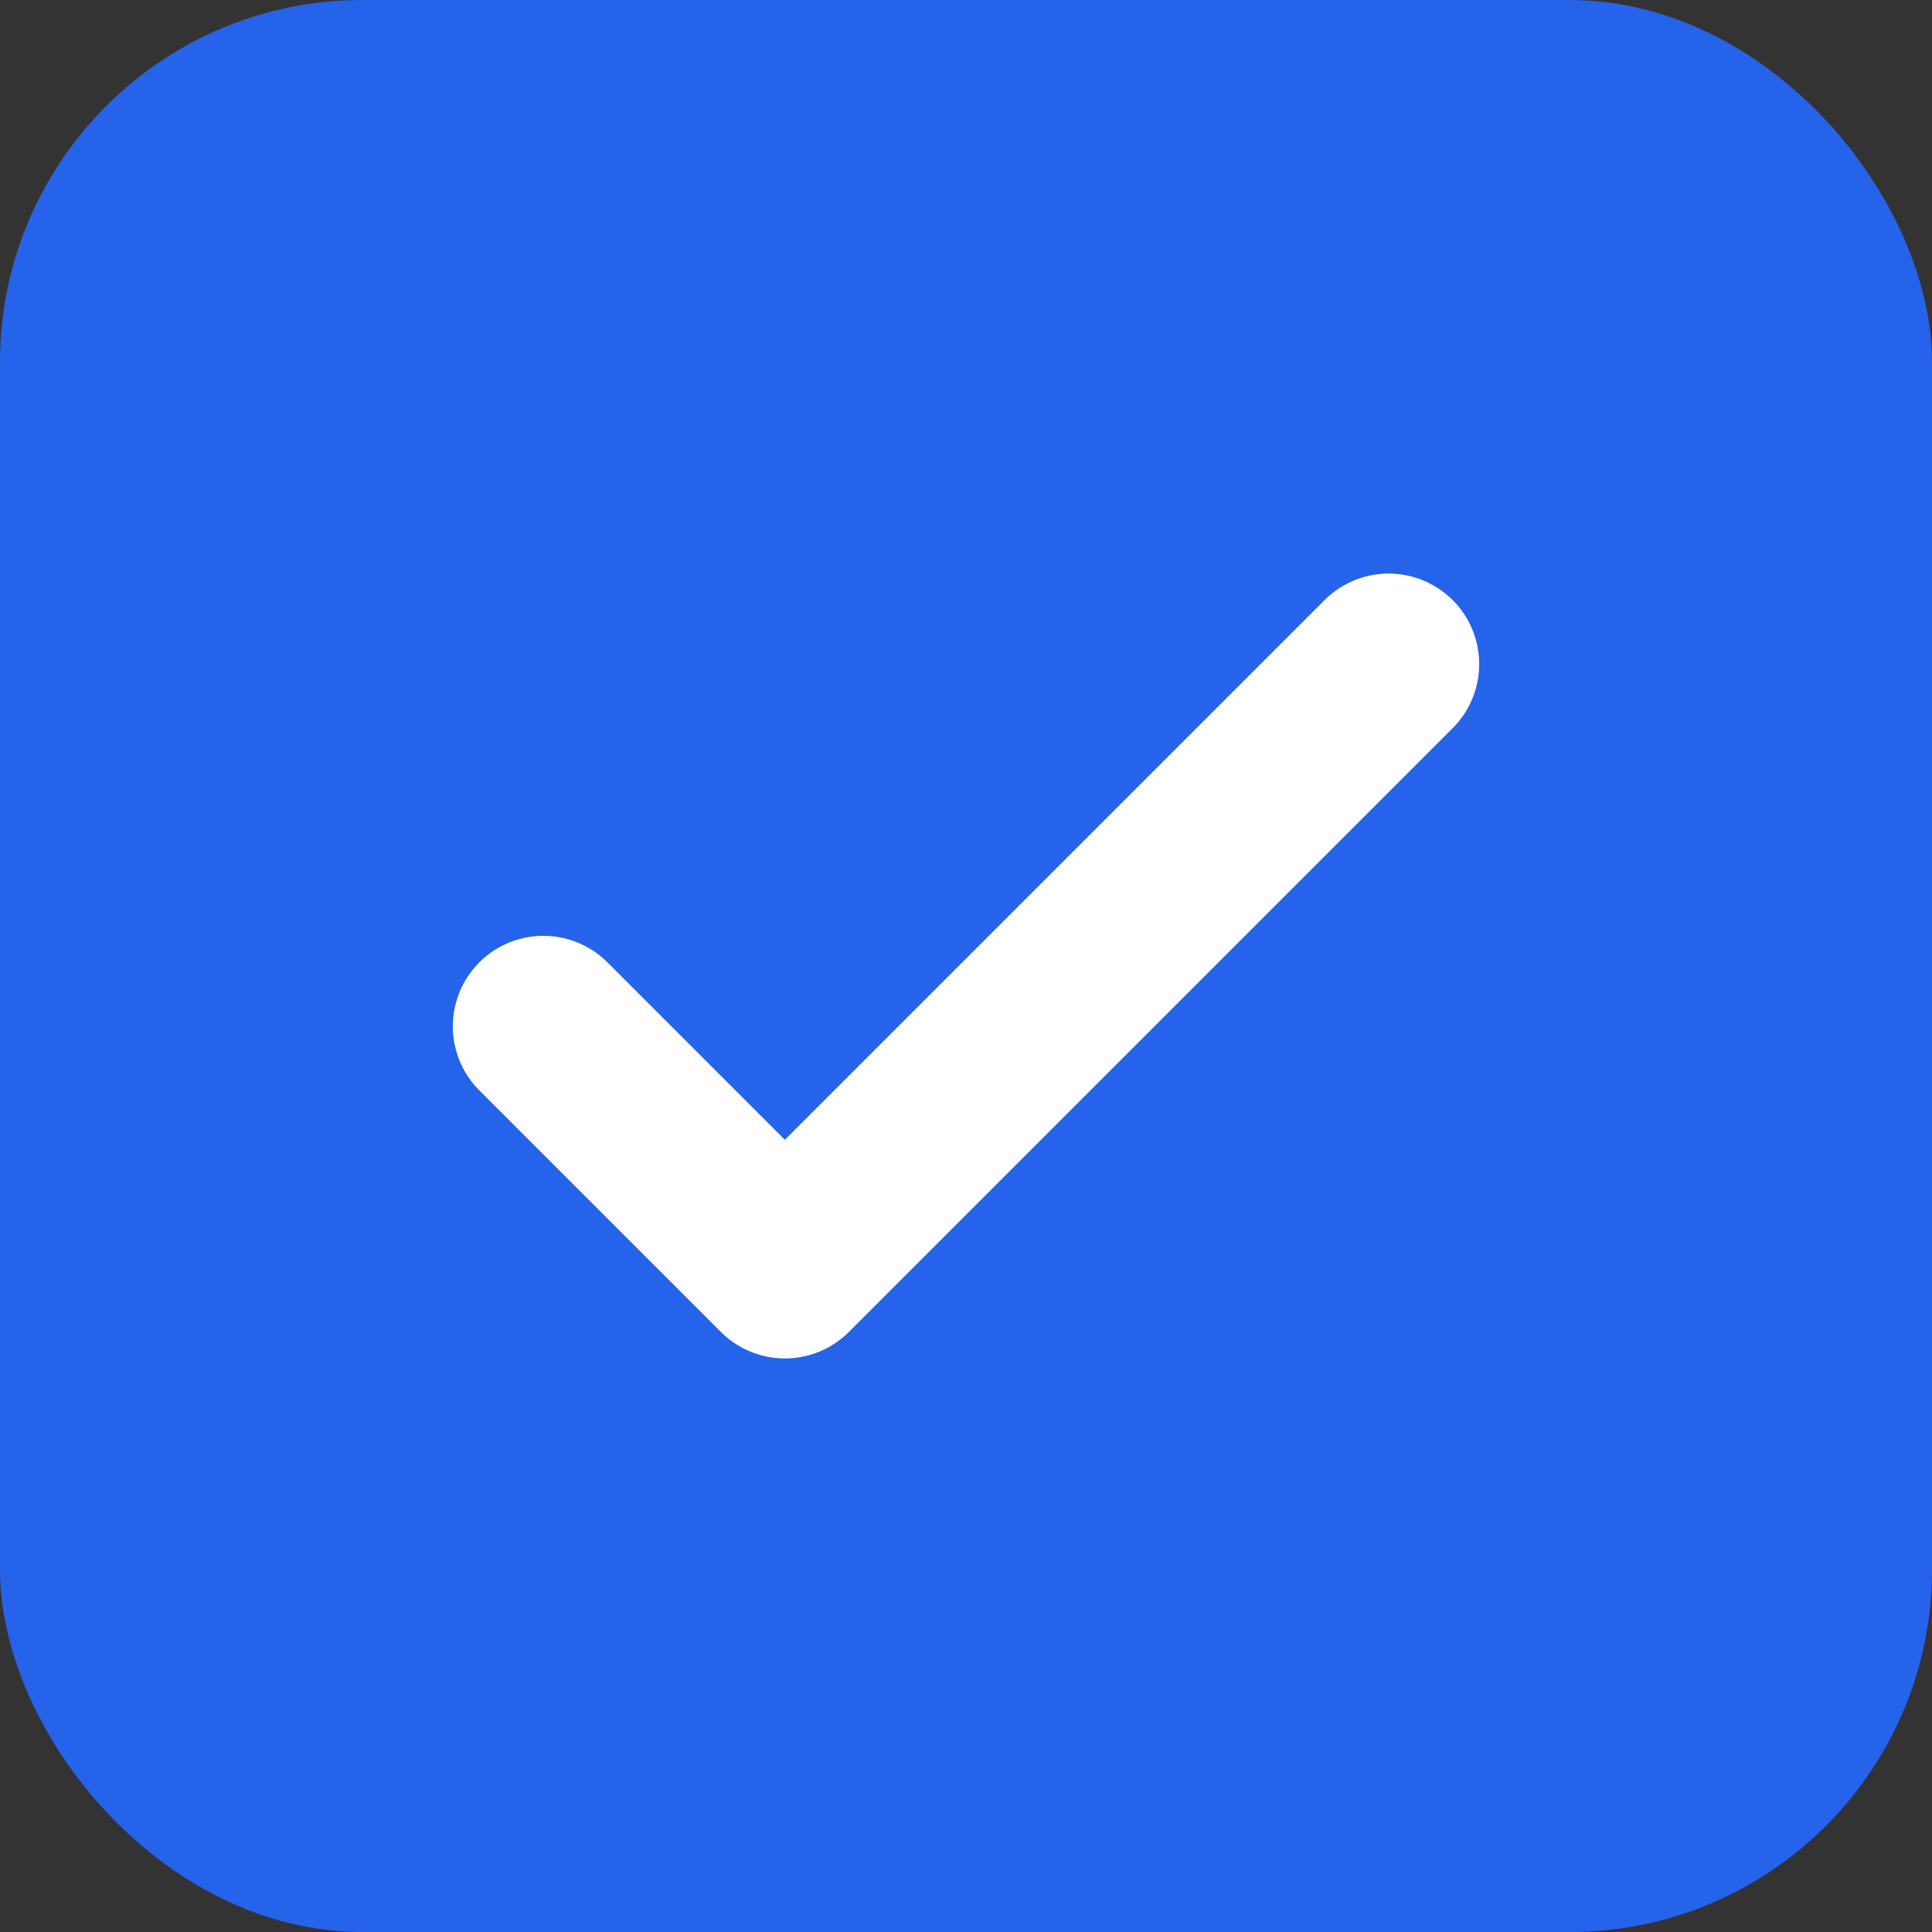
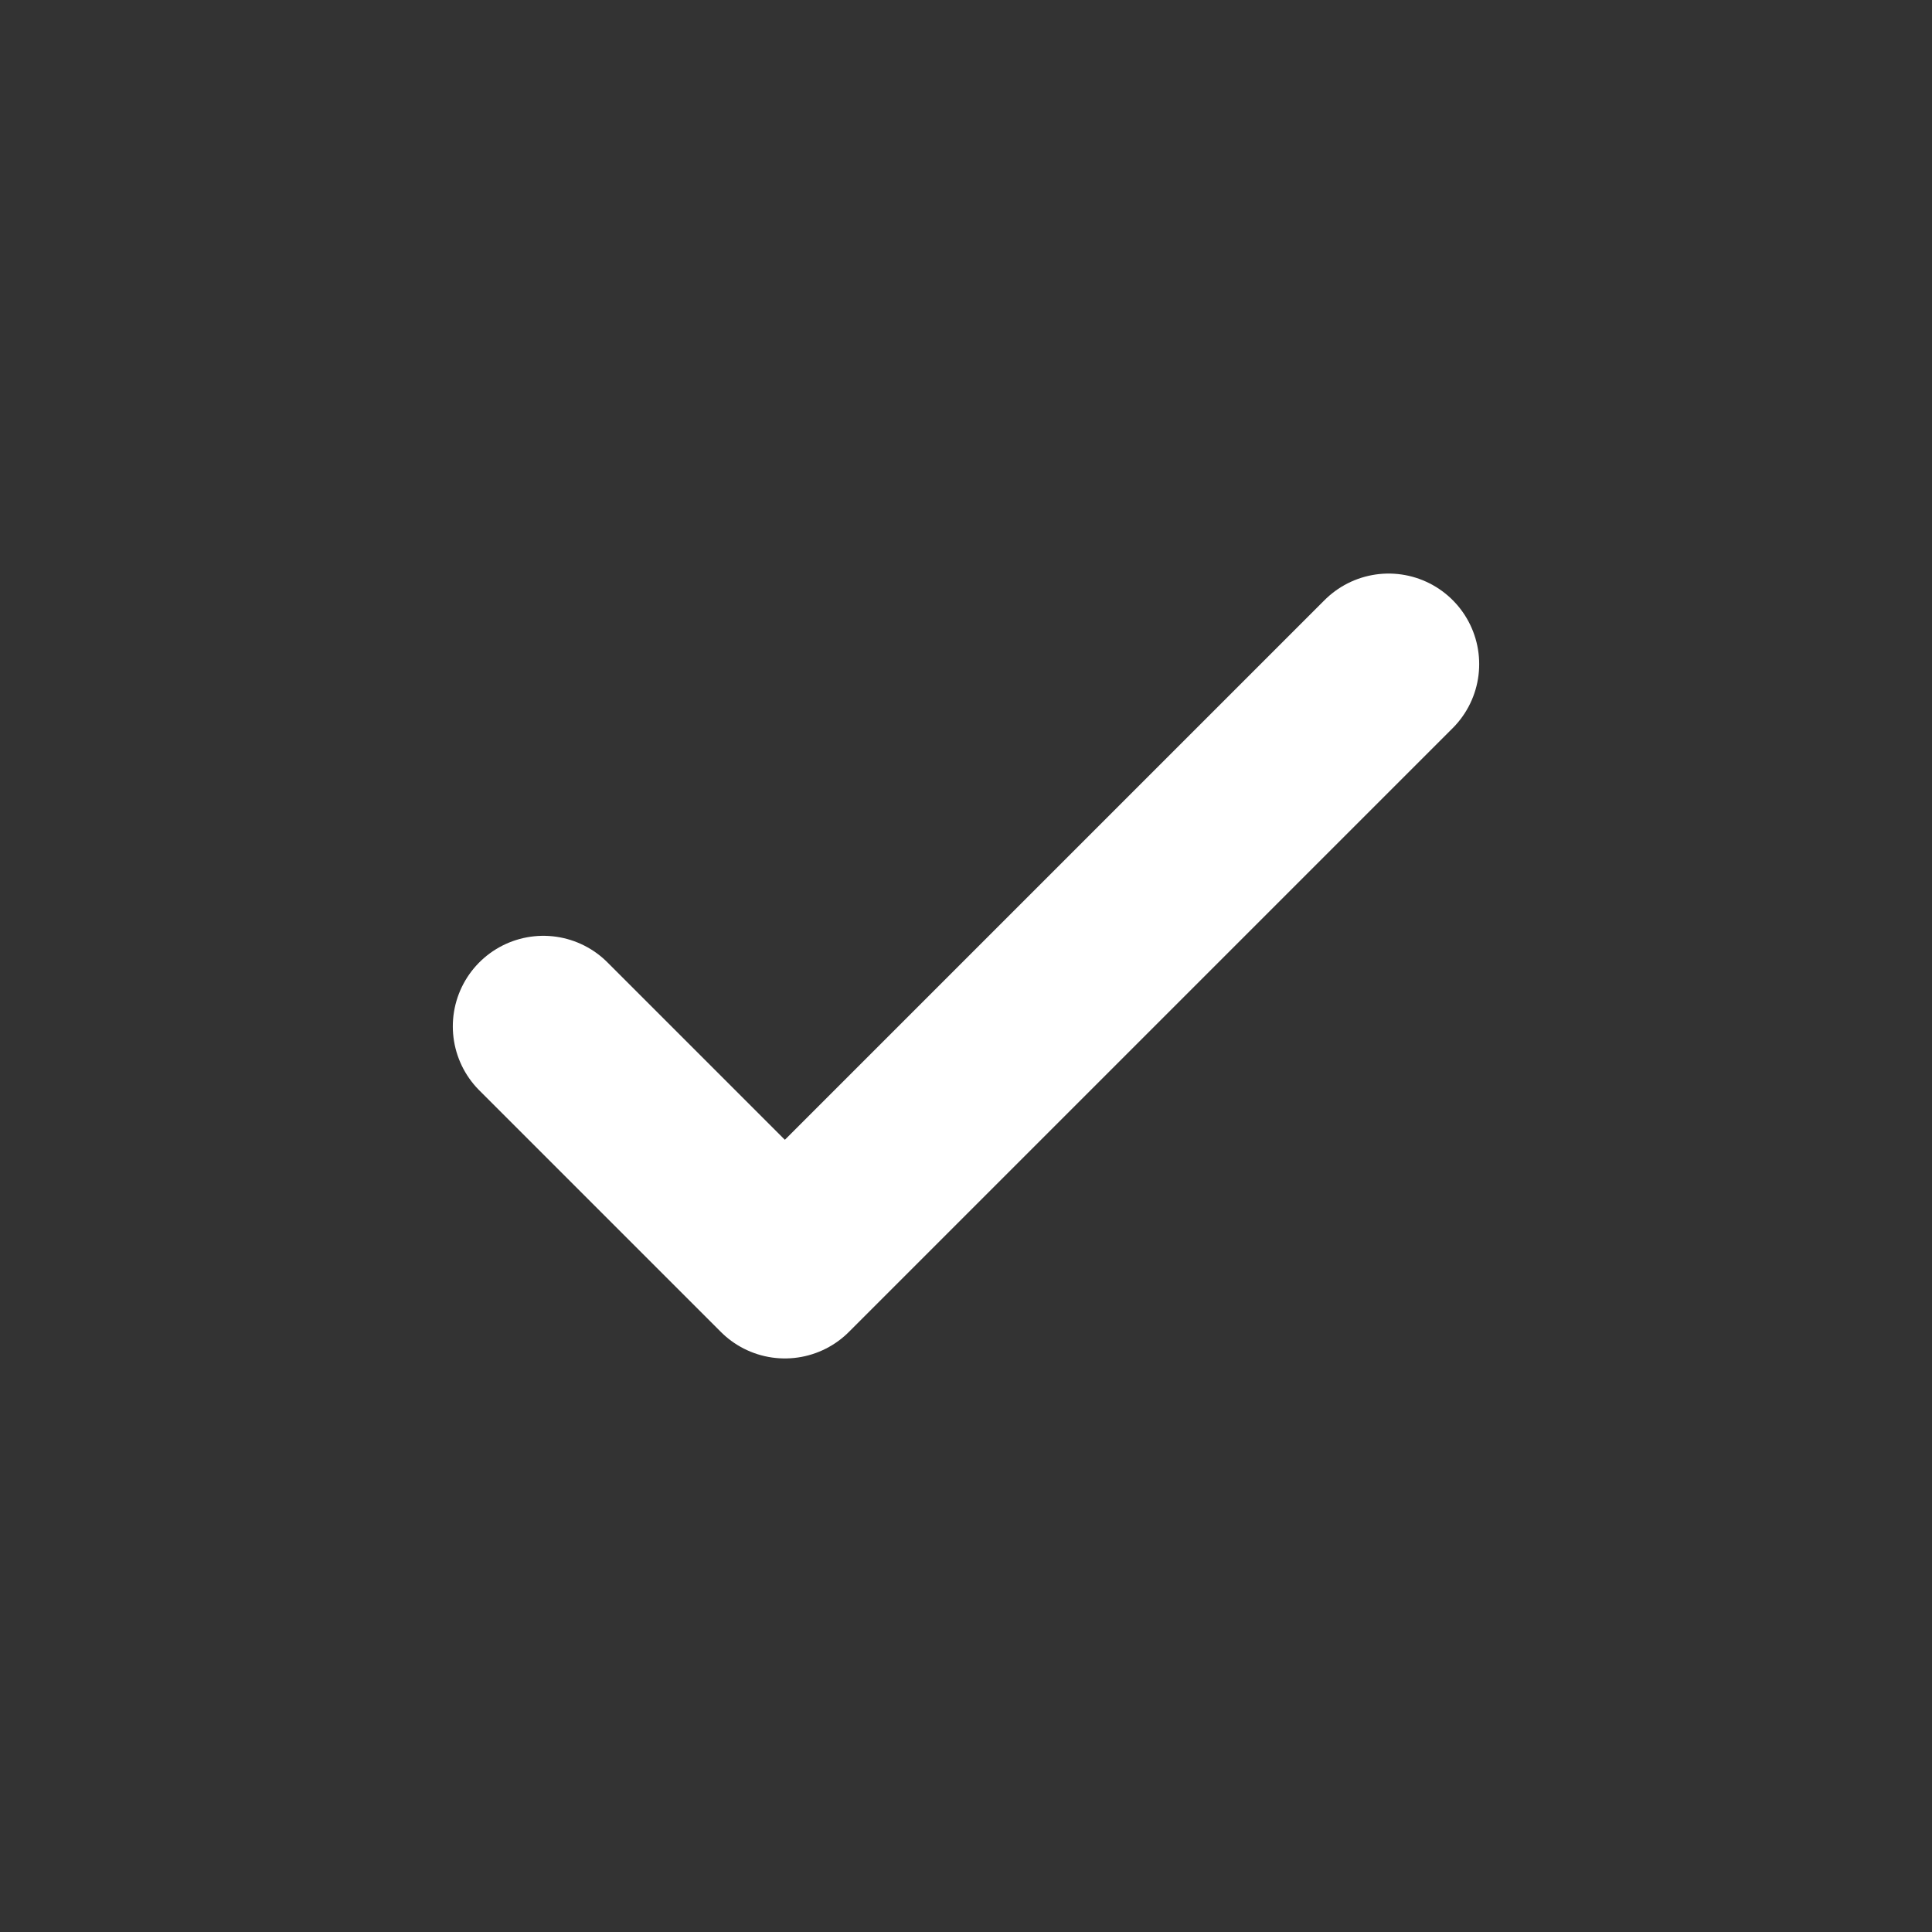
<svg xmlns="http://www.w3.org/2000/svg" viewBox="0 0 32 32">
  <rect x="0" y="0" width="32" height="32" fill="#333333" stroke="none" />
-   <rect width="32" height="32" rx="6" fill="#2563eb" />
  <path d="M9 17l4 4 10-10" stroke="white" stroke-width="3" stroke-linecap="round" stroke-linejoin="round" fill="none" />
</svg>